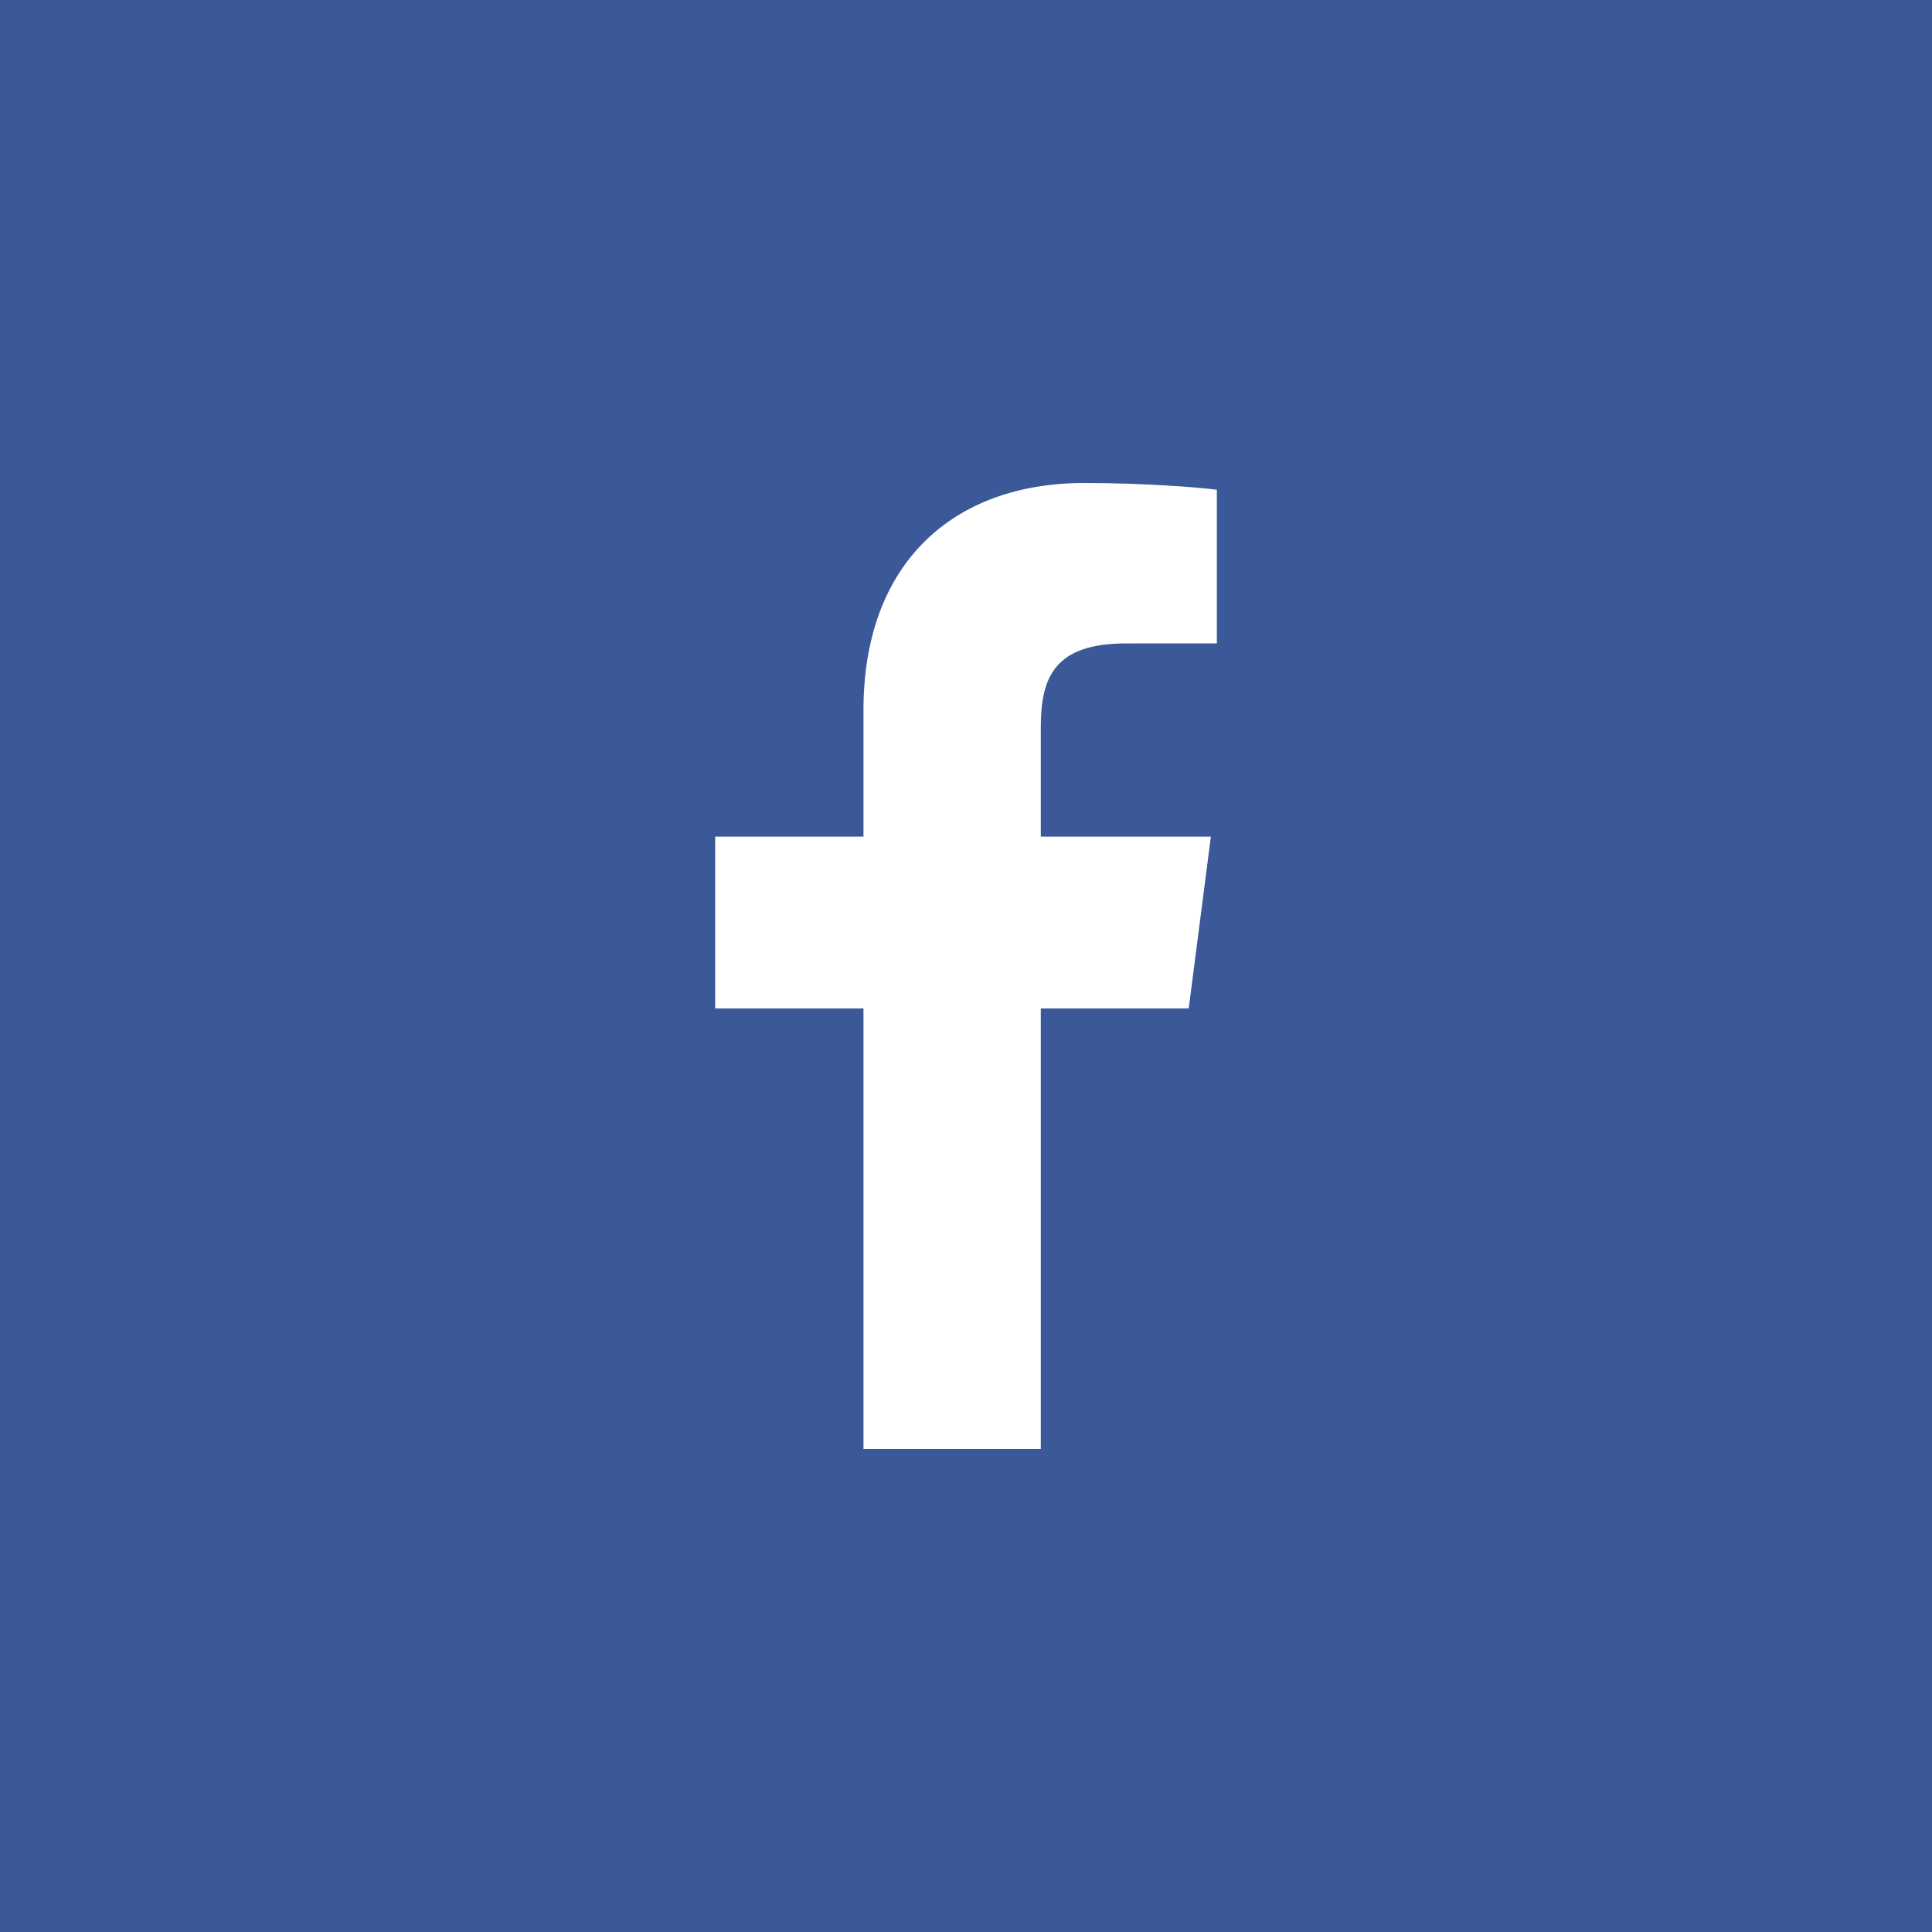
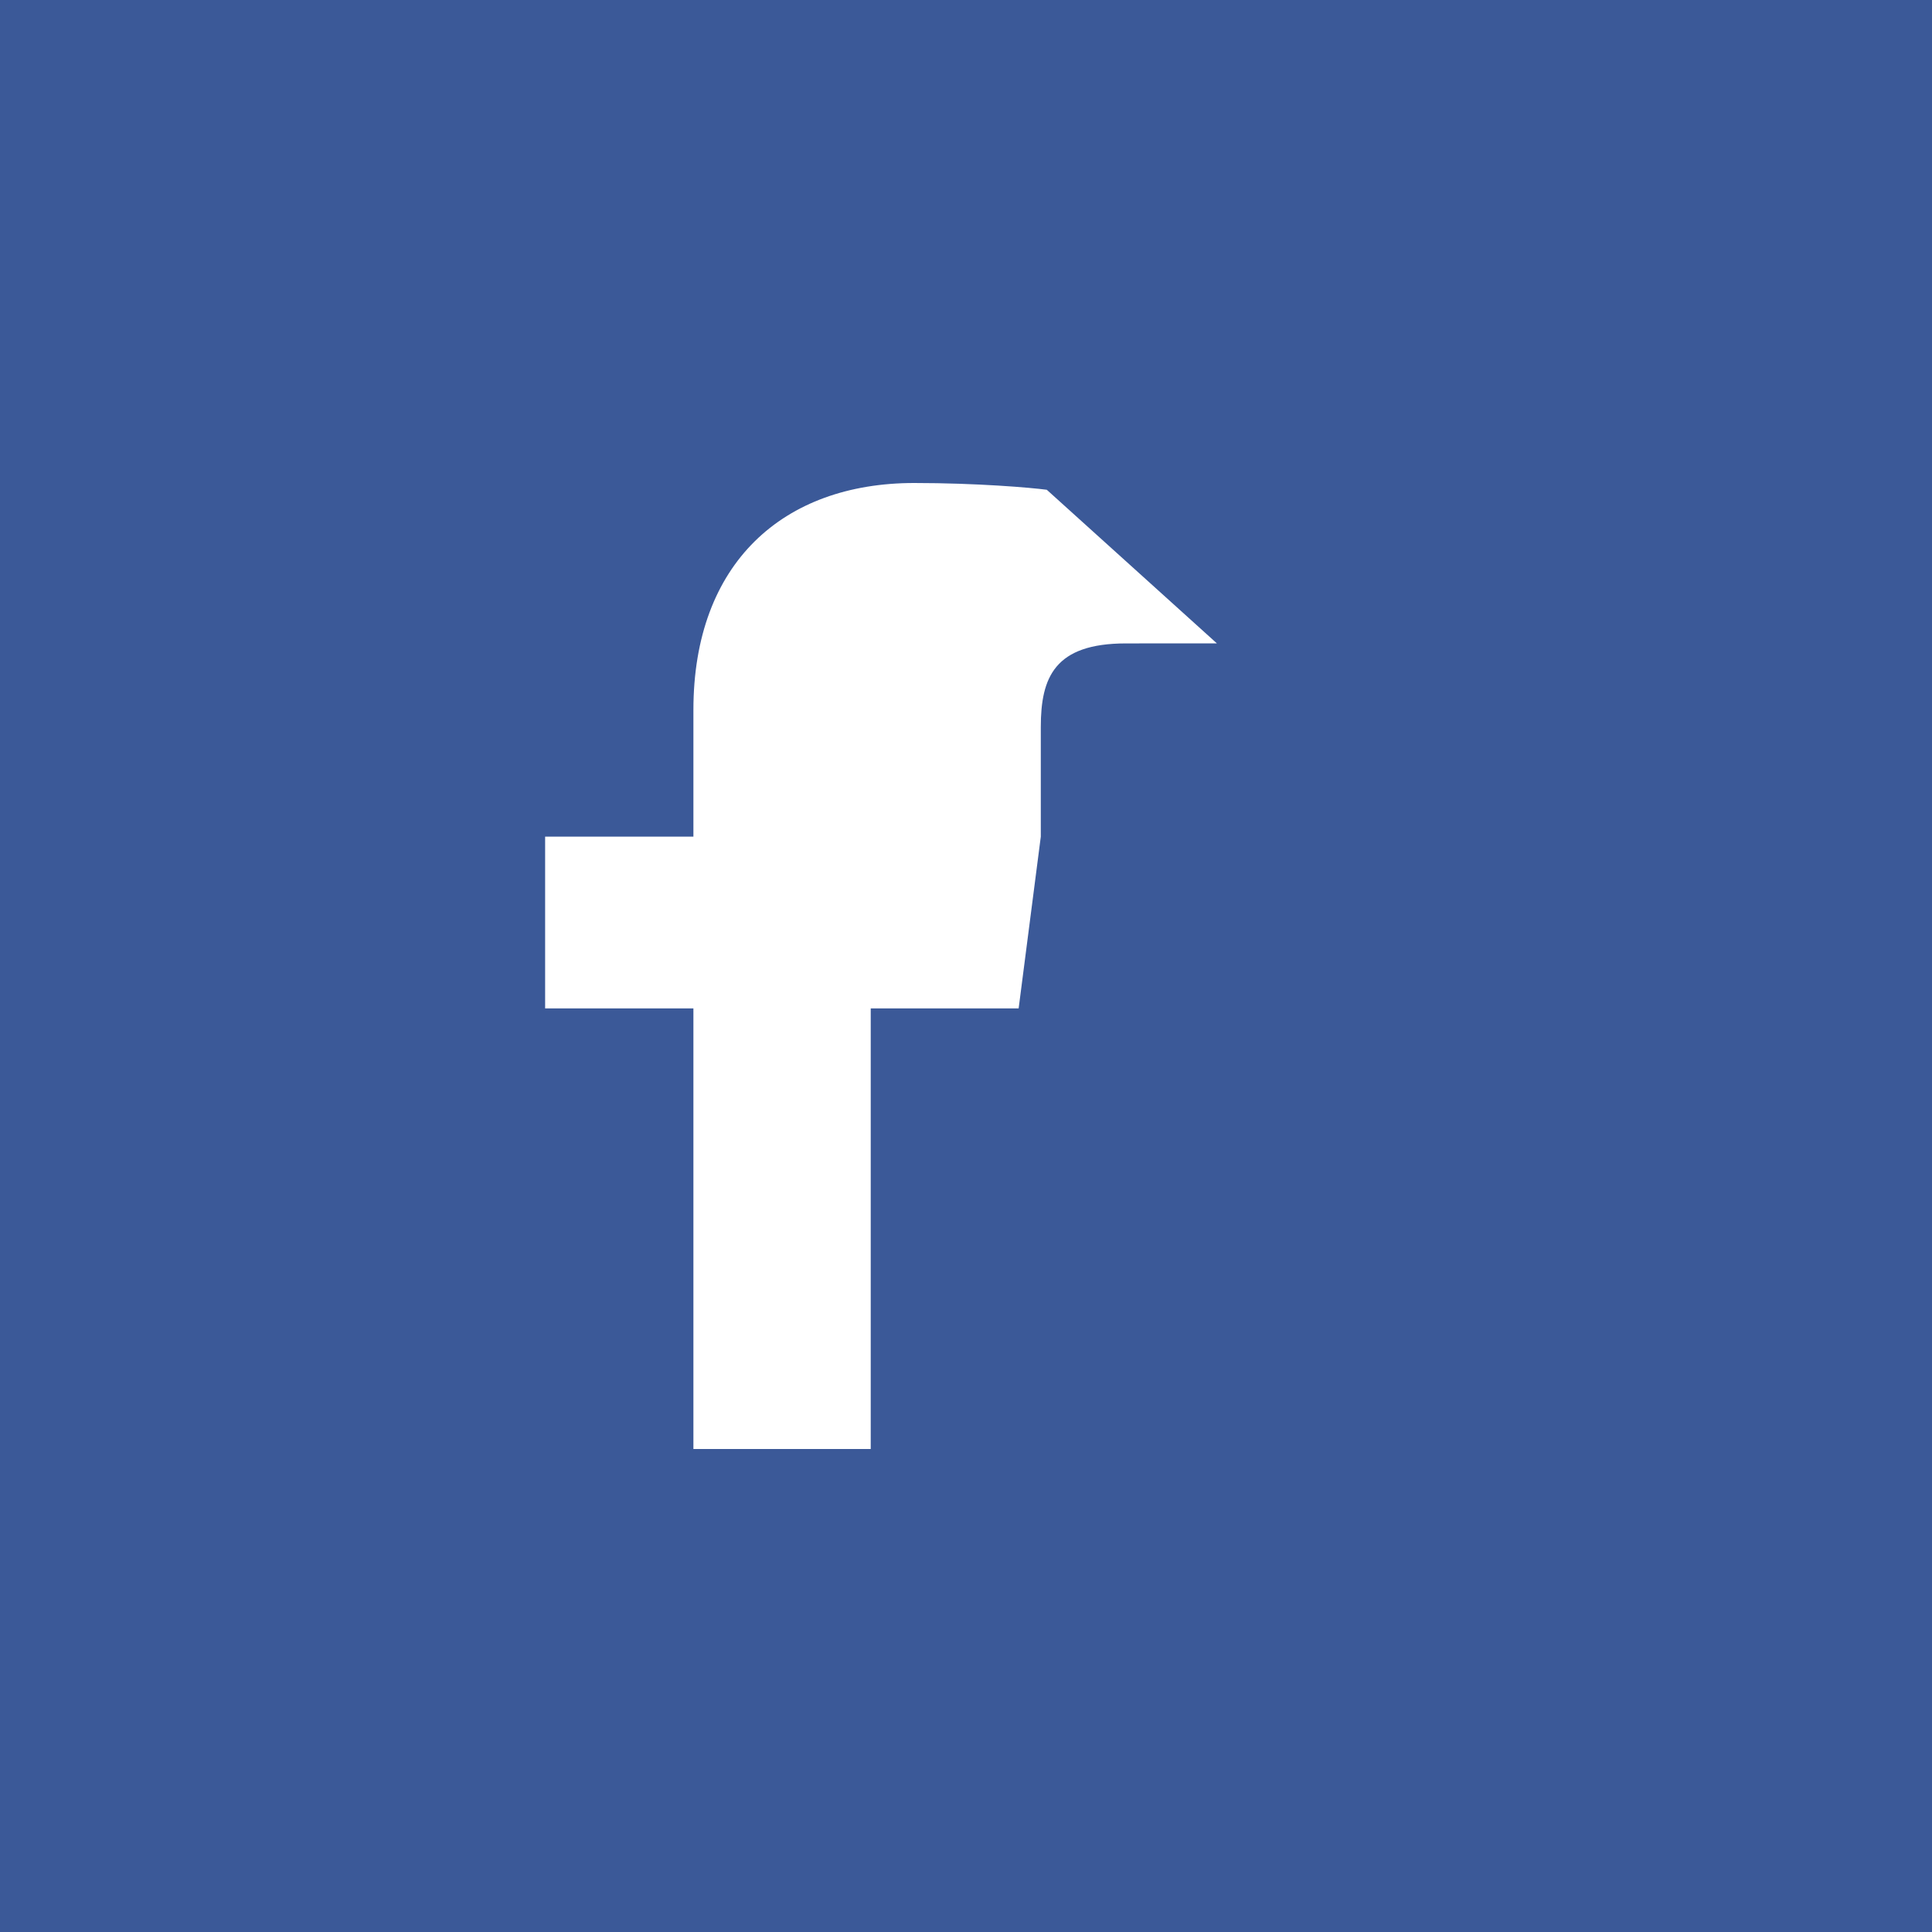
<svg xmlns="http://www.w3.org/2000/svg" height="512" viewBox="0 0 64 64" width="512">
  <g id="Icons" fill="none" fill-rule="evenodd">
    <g id="Social-Media-Collection" fill="#3b5998" transform="translate(-112 -683)">
      <g id="Facebook" transform="translate(112 683)">
-         <path id="Fill-92" d="m40.31 21.312-3.012.002c-2.362 0-2.82 1.122-2.82 2.768v3.632h5.634l-.734 5.69h-4.9v14.596h-5.874v-14.596h-4.912v-5.69h4.912v-4.194c0-4.87 2.974-7.52 7.316-7.52 2.08 0 3.868.154 4.39.224zm-40.31 42.688h64v-64h-64z" />
+         <path id="Fill-92" d="m40.31 21.312-3.012.002c-2.362 0-2.82 1.122-2.82 2.768v3.632l-.734 5.69h-4.9v14.596h-5.874v-14.596h-4.912v-5.69h4.912v-4.194c0-4.87 2.974-7.52 7.316-7.52 2.08 0 3.868.154 4.39.224zm-40.31 42.688h64v-64h-64z" />
      </g>
    </g>
  </g>
</svg>